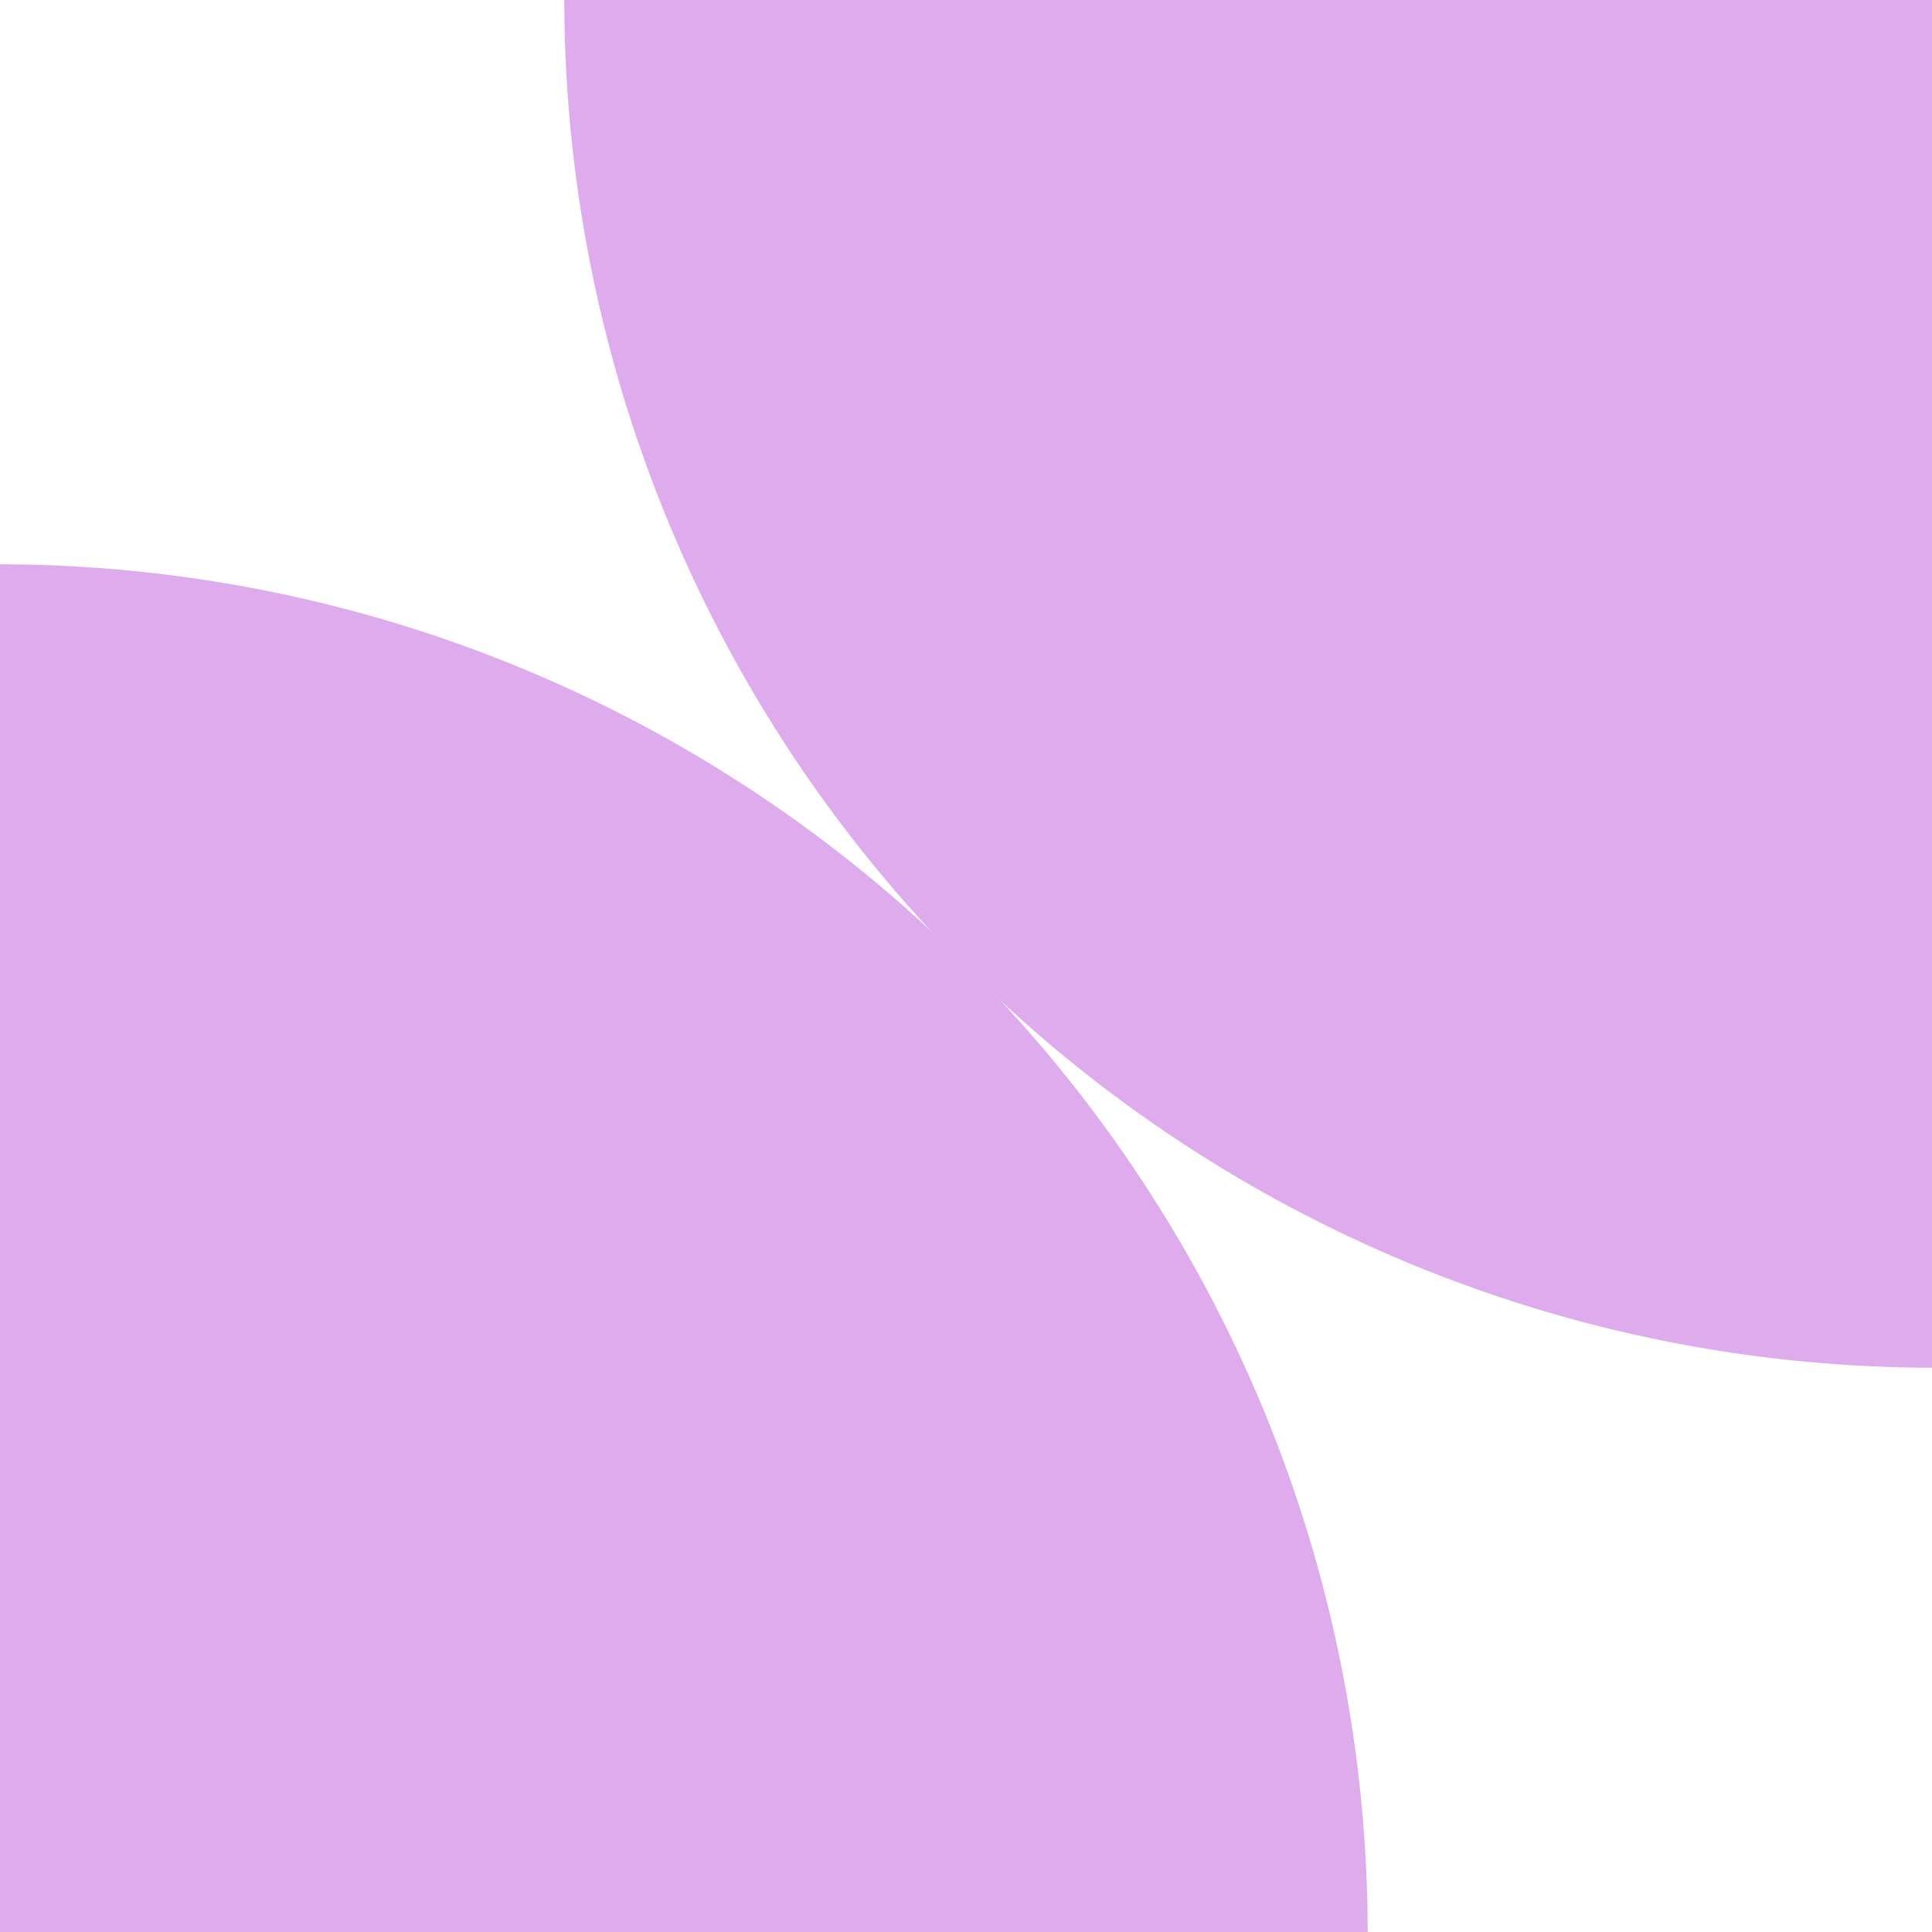
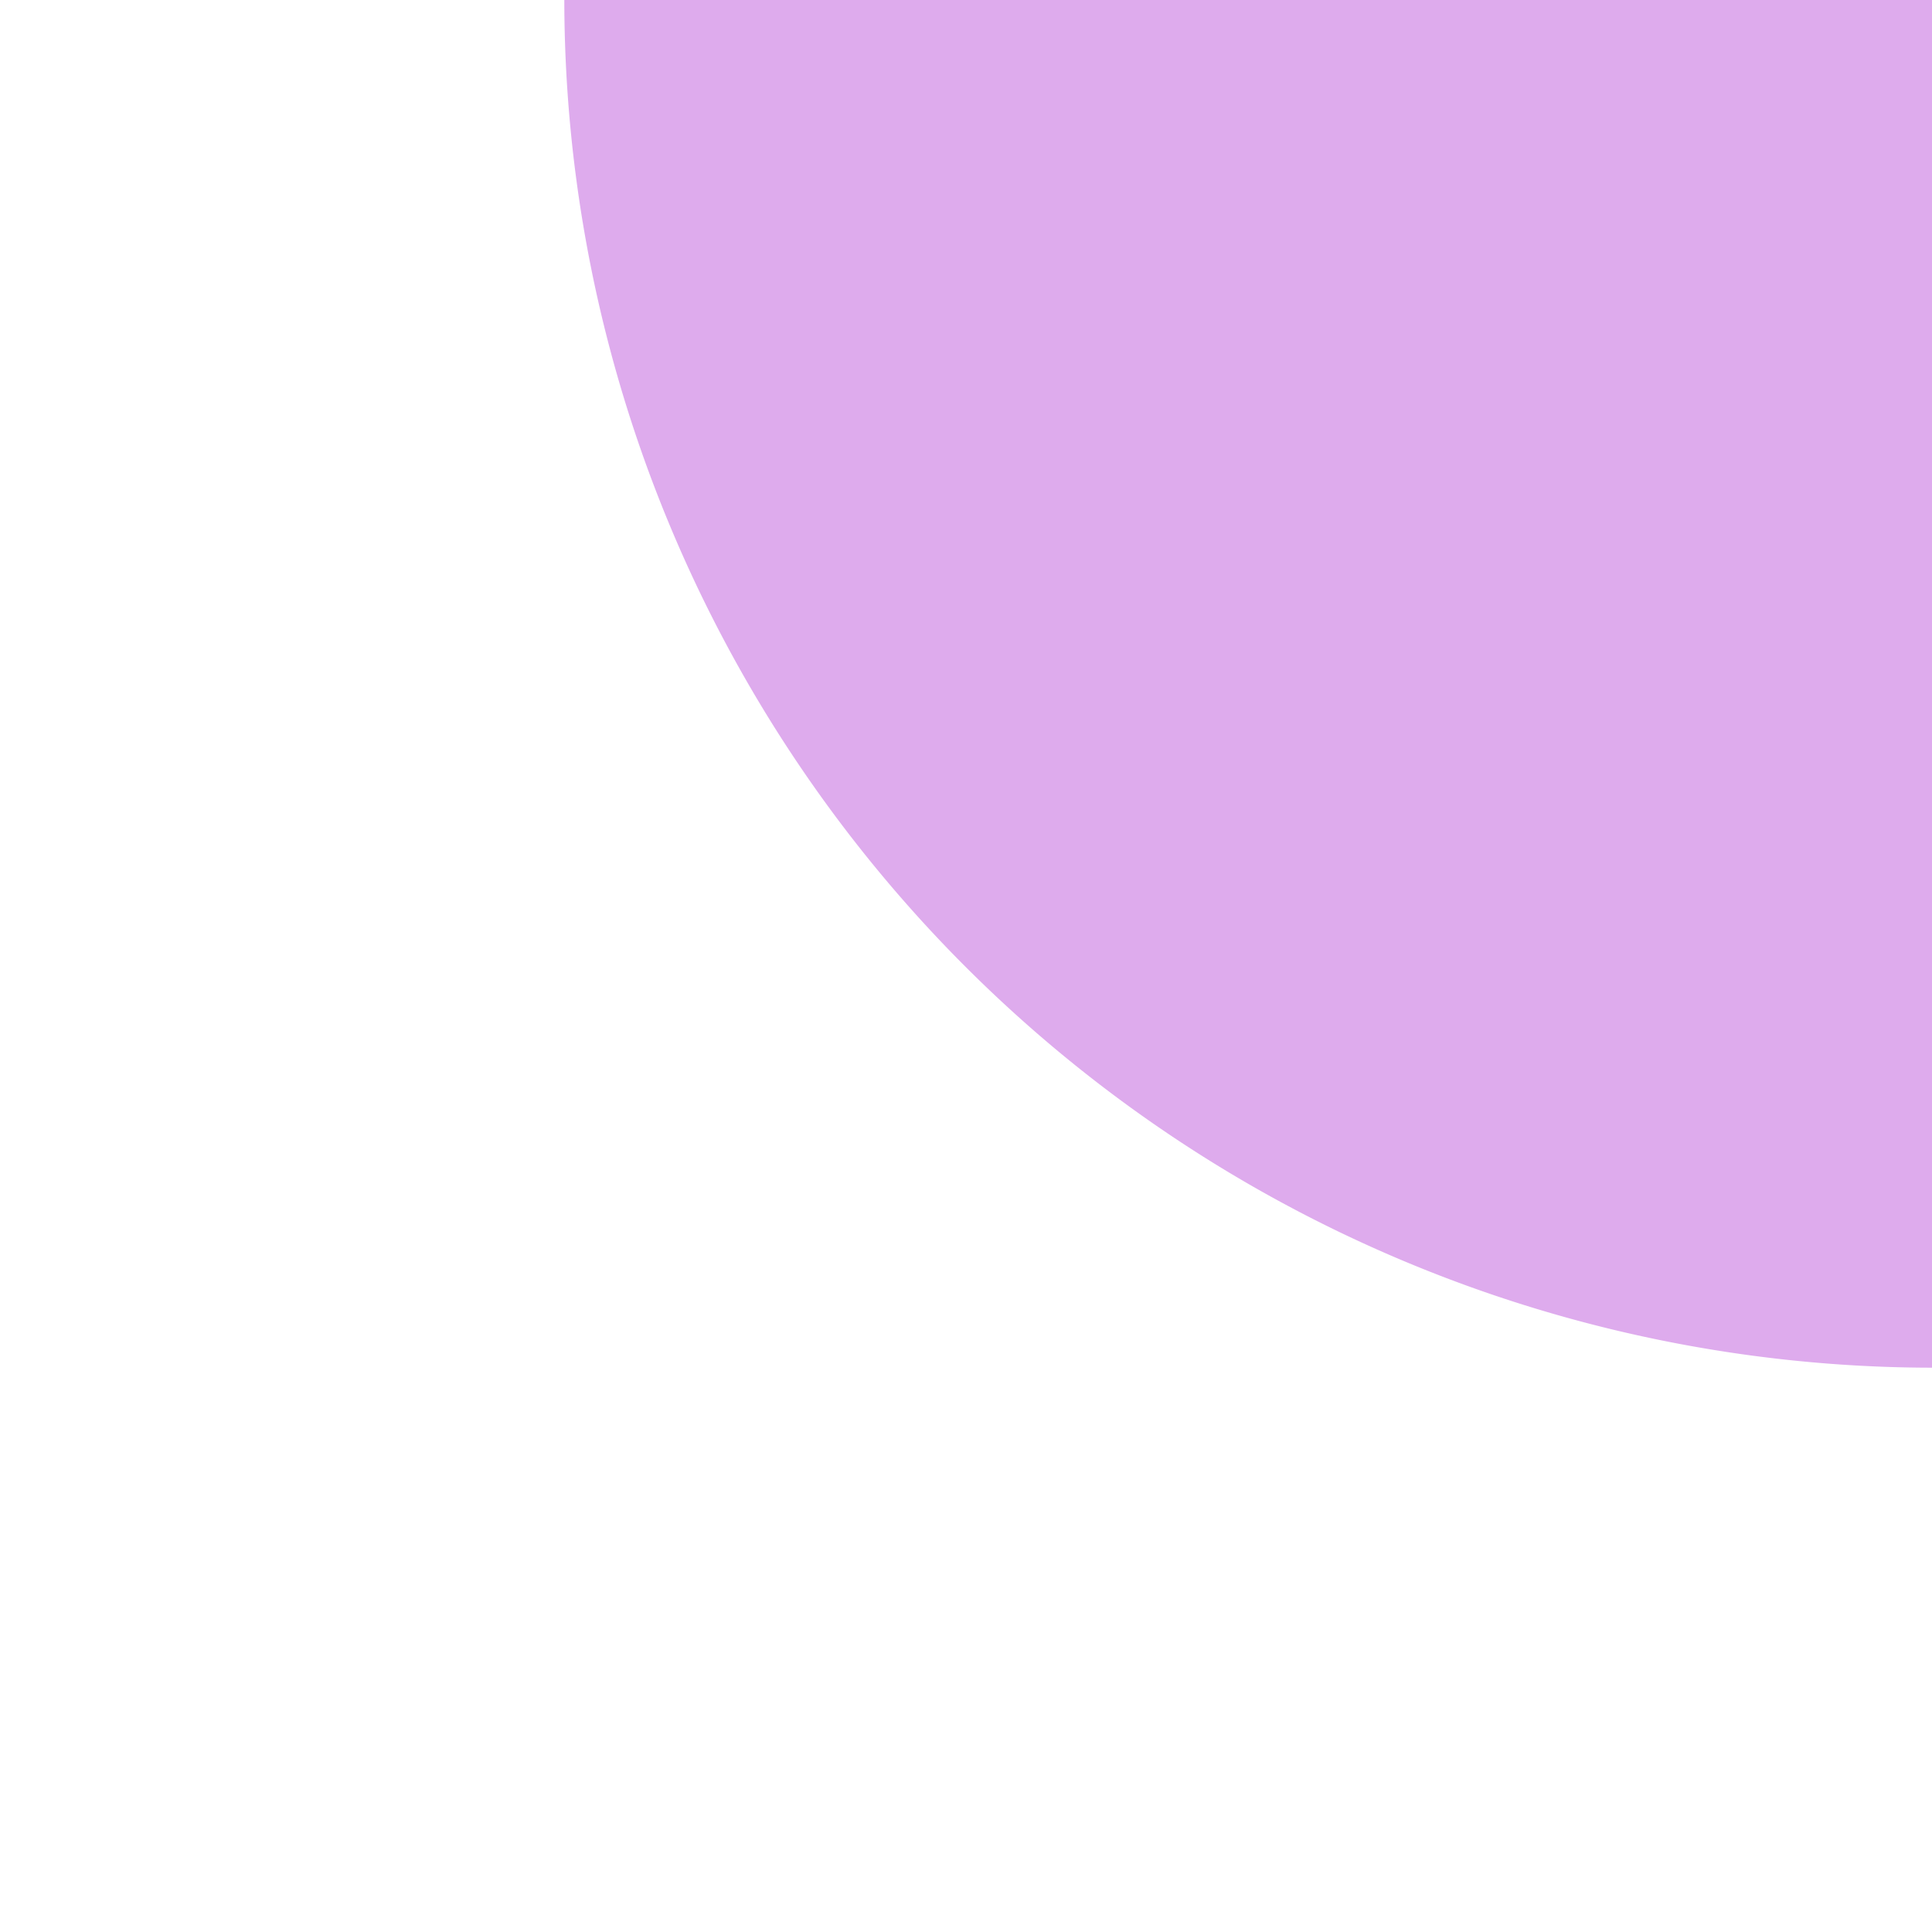
<svg xmlns="http://www.w3.org/2000/svg" viewBox="0 0 480 480">
  <g fill="#DEABED">
    <path d="M480 0v339.8A340.2 340.2 0 0 1 140.2 0H480Z" />
-     <path d="M0 480V140.2A340.2 340.2 0 0 1 339.8 480H0Z" />
  </g>
</svg>